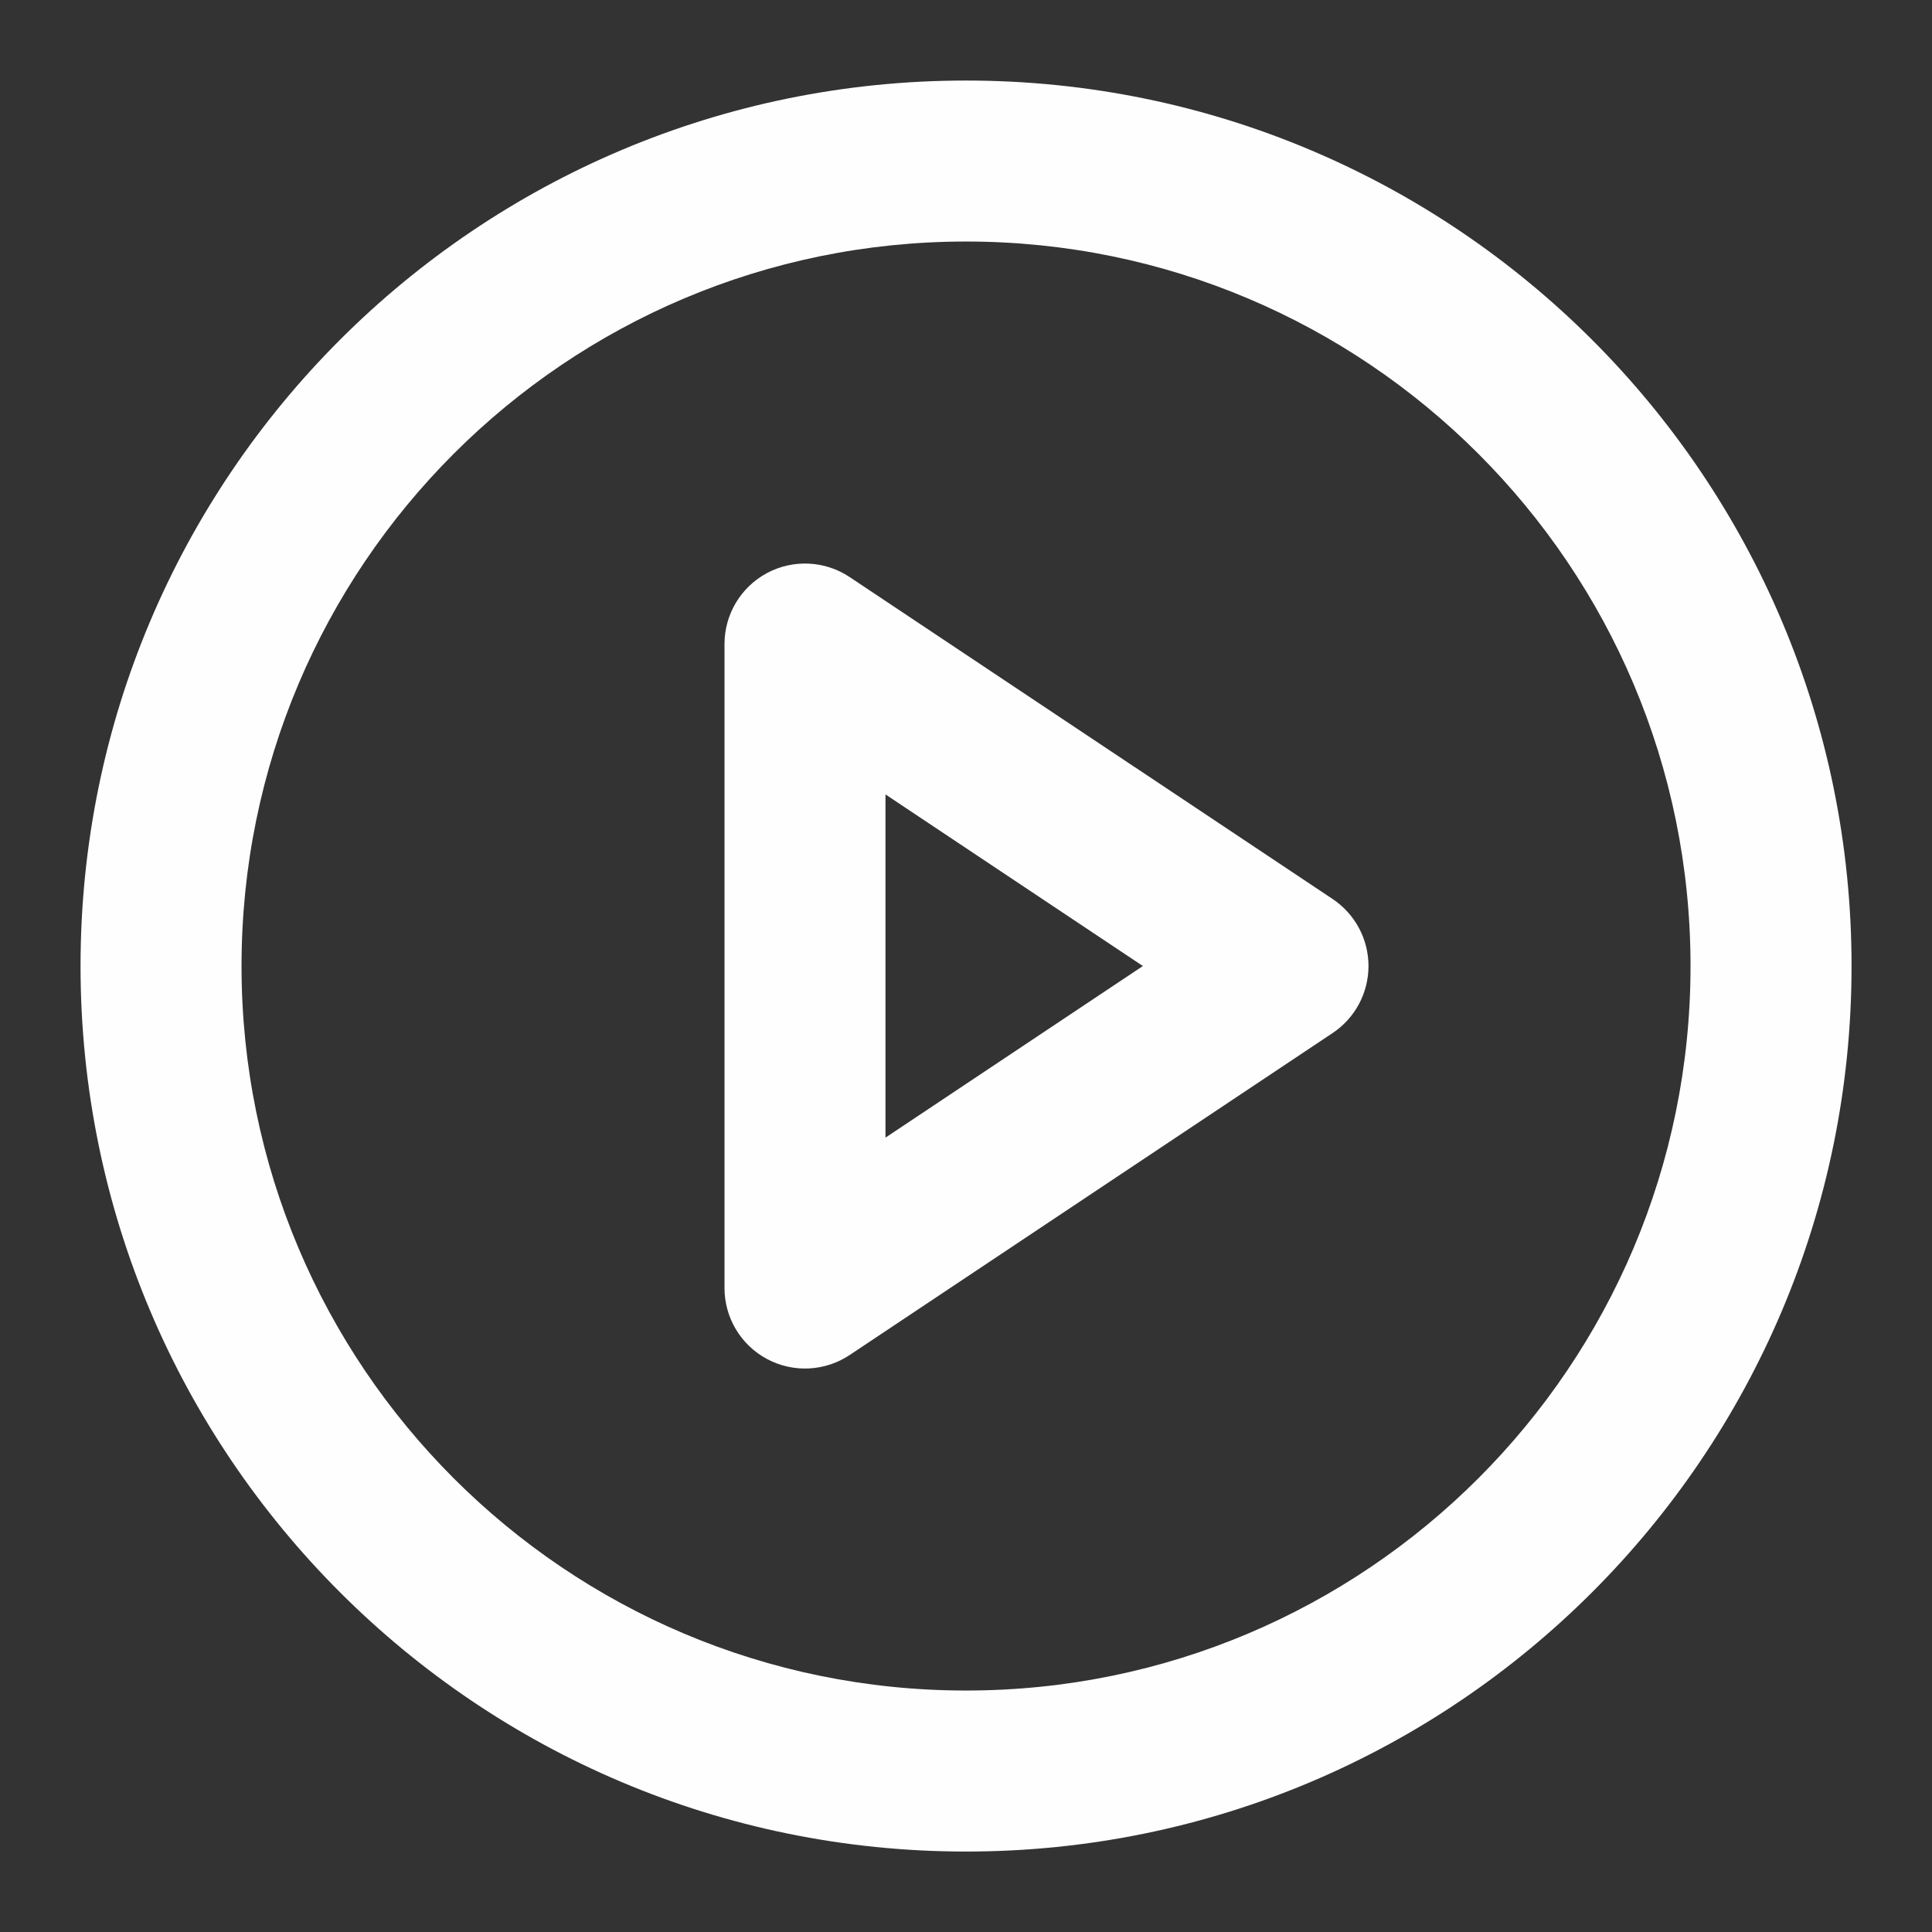
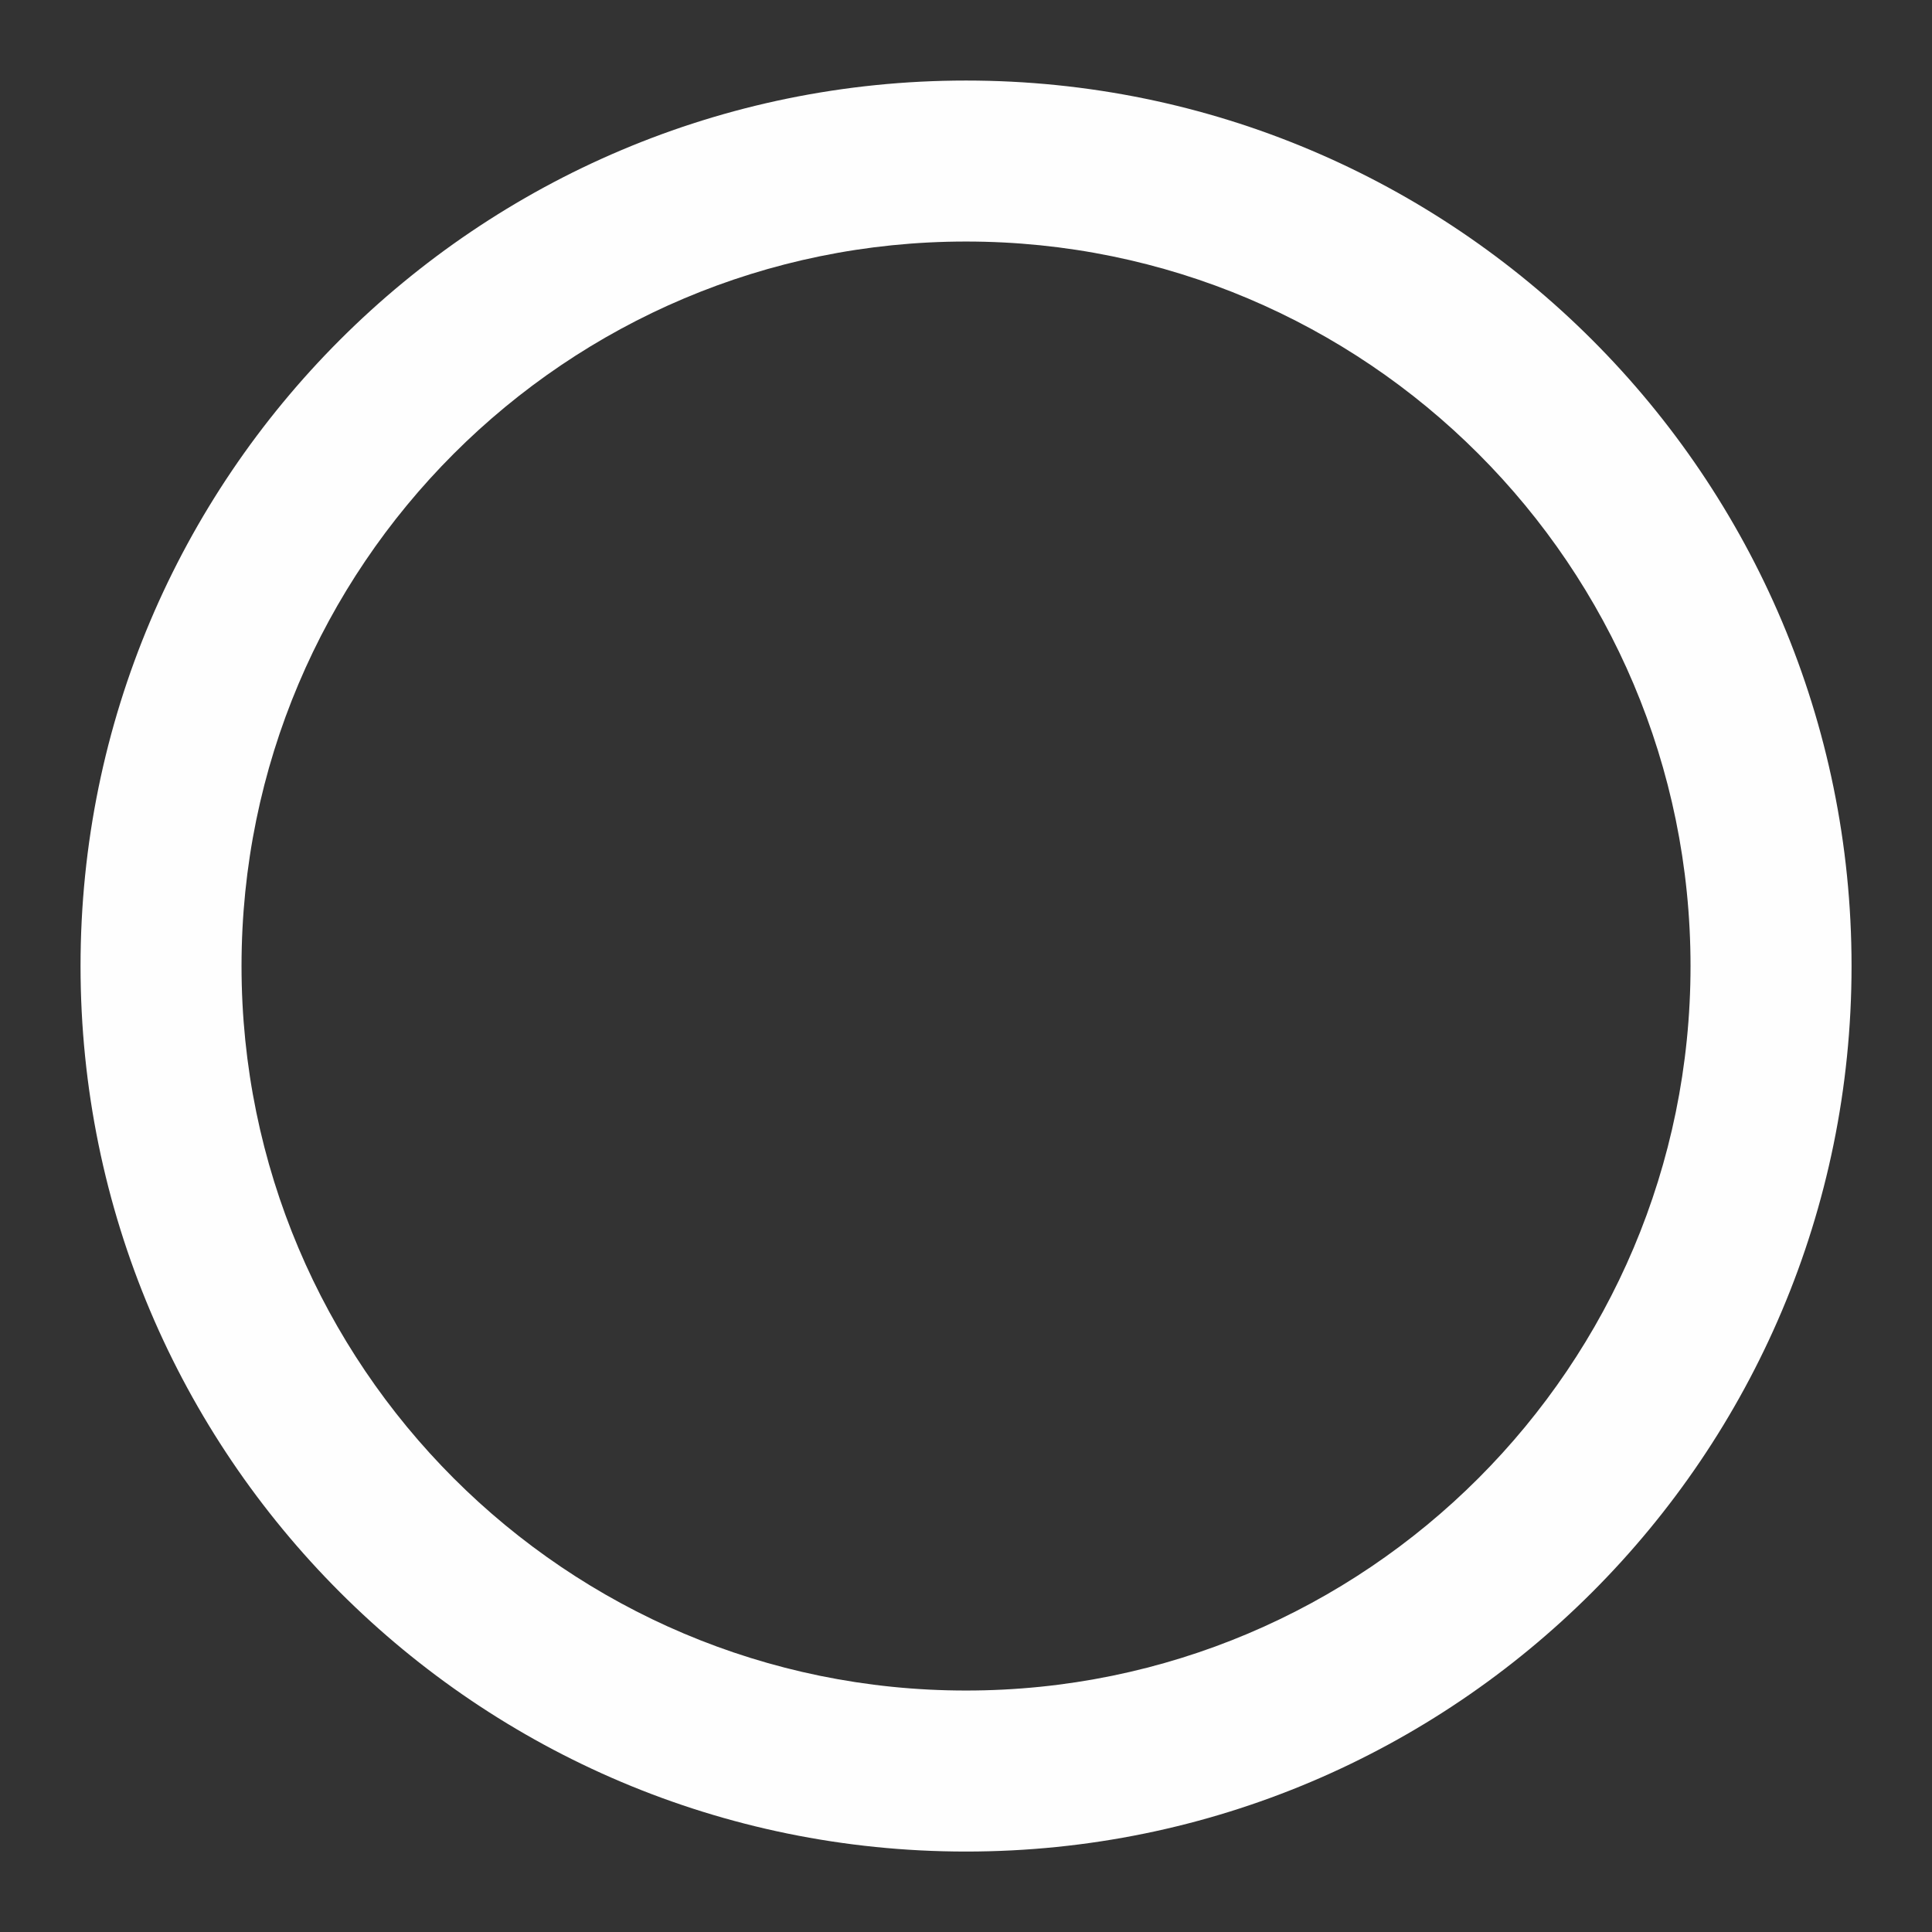
<svg xmlns="http://www.w3.org/2000/svg" width="64" height="64" viewBox="0 0 64 64" fill="none">
  <rect x="0" y="0" width="64" height="64" fill="#333333" stroke="none" />
  <path fill-rule="evenodd" clip-rule="evenodd" d="M2.668 32.001C2.668 15.801 15.801 2.668 32.001 2.668C48.202 2.668 61.335 15.801 61.335 32.001C61.335 48.202 48.202 61.335 32.001 61.335C15.801 61.335 2.668 48.202 2.668 32.001ZM32.001 8.001C18.747 8.001 8.001 18.747 8.001 32.001C8.001 45.256 18.747 56.001 32.001 56.001C45.256 56.001 56.001 45.256 56.001 32.001C56.001 18.747 45.256 8.001 32.001 8.001Z" fill="#FEFEFE" />
-   <path fill-rule="evenodd" clip-rule="evenodd" d="M25.408 18.983C26.276 18.52 27.328 18.57 28.146 19.116L44.146 29.782C44.888 30.277 45.333 31.11 45.333 32.001C45.333 32.893 44.888 33.725 44.146 34.22L28.146 44.887C27.328 45.432 26.276 45.483 25.408 45.019C24.541 44.555 24 43.651 24 42.668V21.335C24 20.351 24.541 19.448 25.408 18.983ZM29.333 26.317V37.685L37.859 32.001L29.333 26.317Z" fill="#FEFEFE" />
</svg>